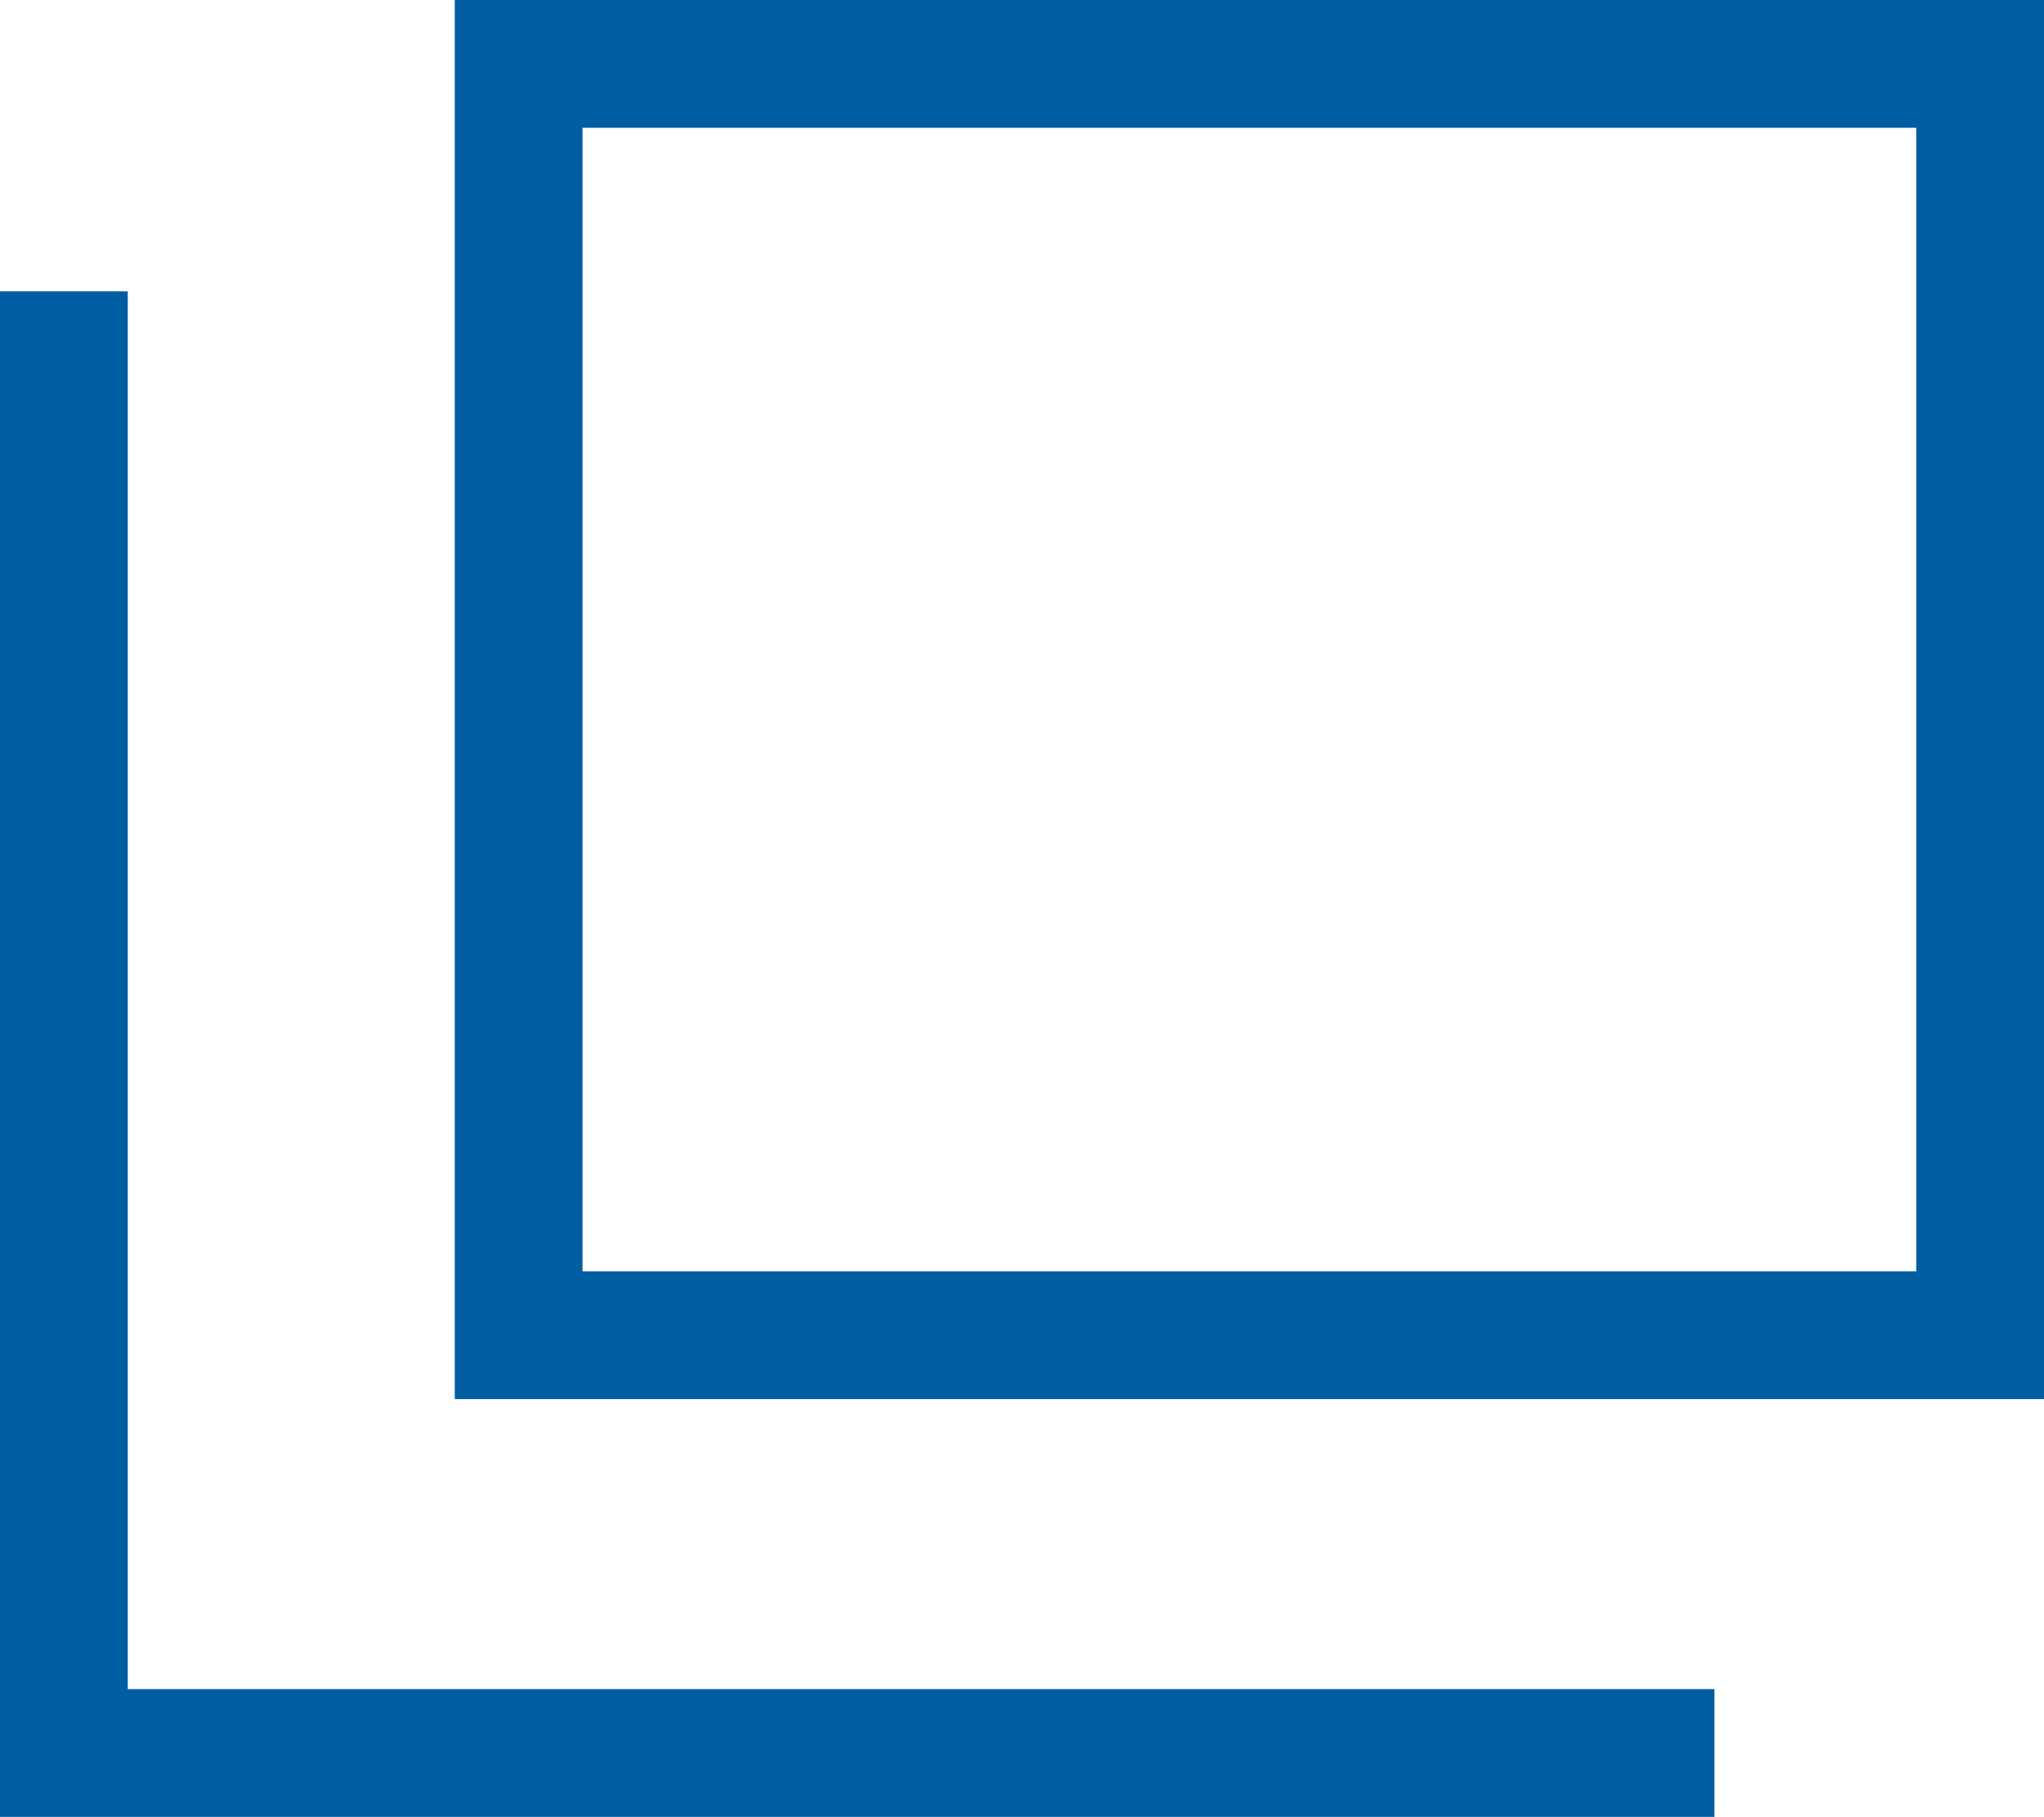
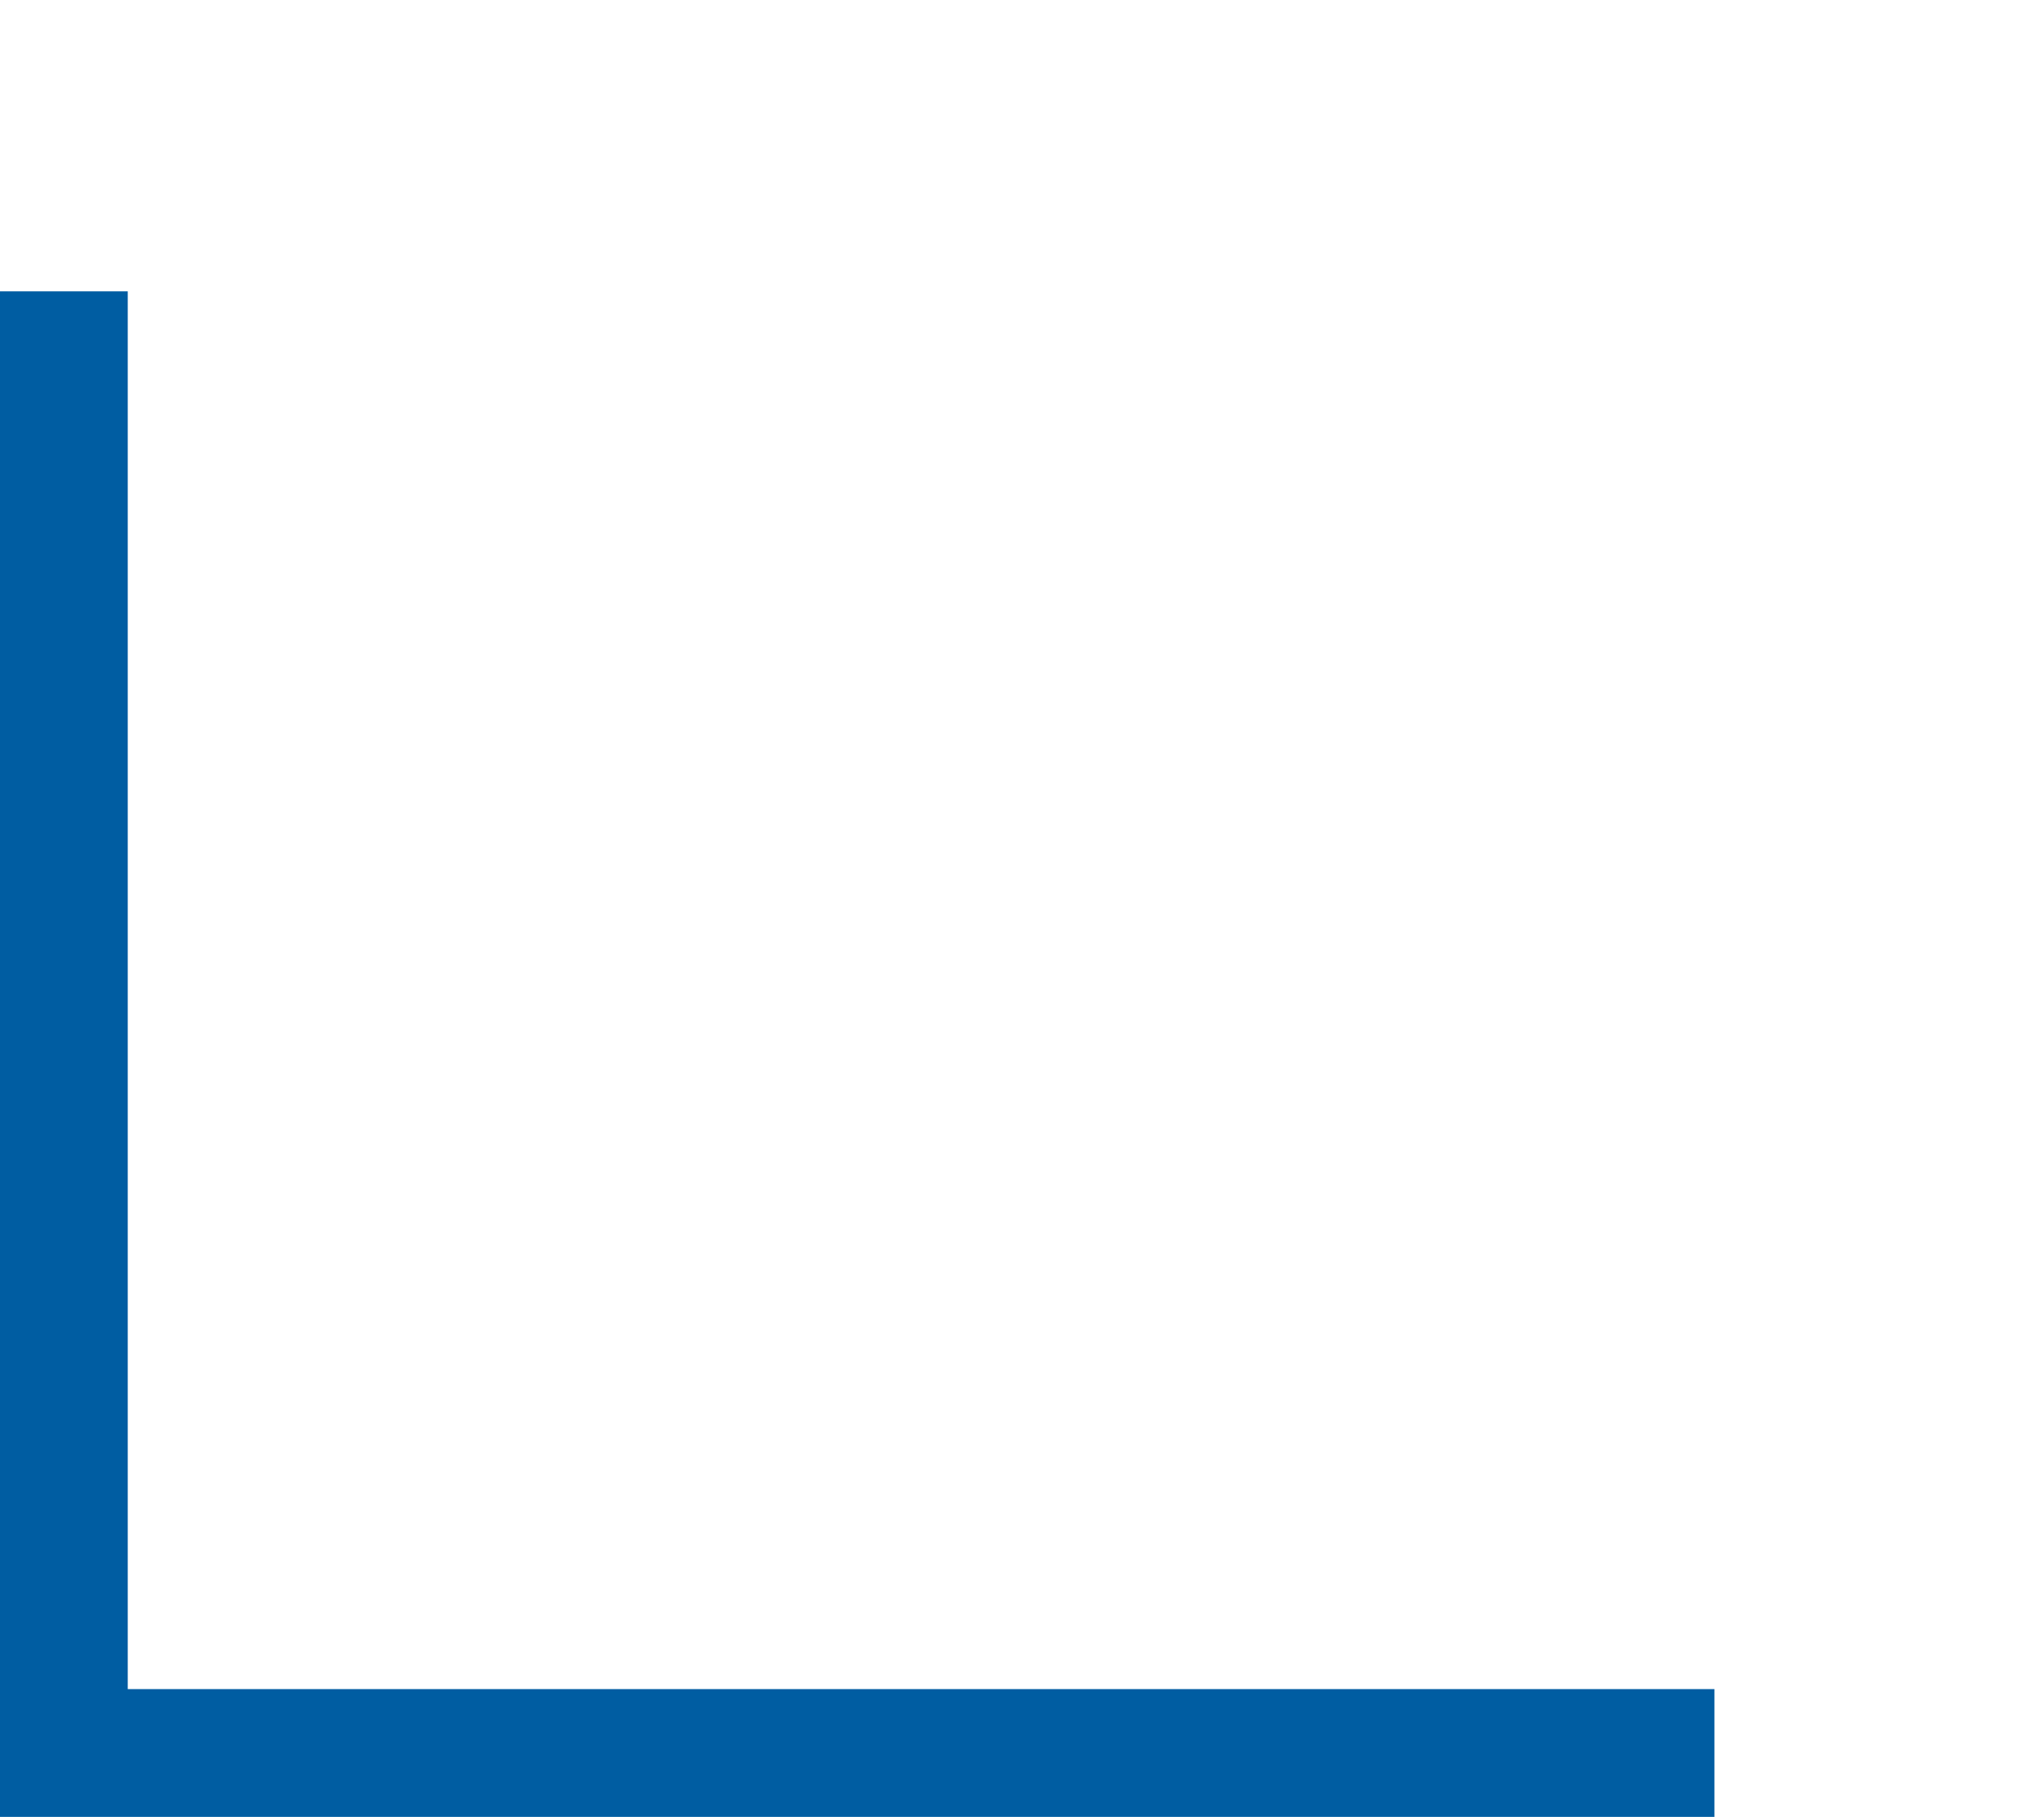
<svg xmlns="http://www.w3.org/2000/svg" id="レイヤー_1" data-name="レイヤー 1" viewBox="0 0 16 14.22">
  <defs>
    <style>.cls-1{fill:none;stroke:#005da2;stroke-miterlimit:10;}</style>
  </defs>
  <title>link_icon01</title>
-   <rect class="cls-1" x="4.06" y="0.5" width="11.44" height="9.95" />
  <polyline class="cls-1" points="13.42 13.72 0.5 13.72 0.5 2.28" />
</svg>